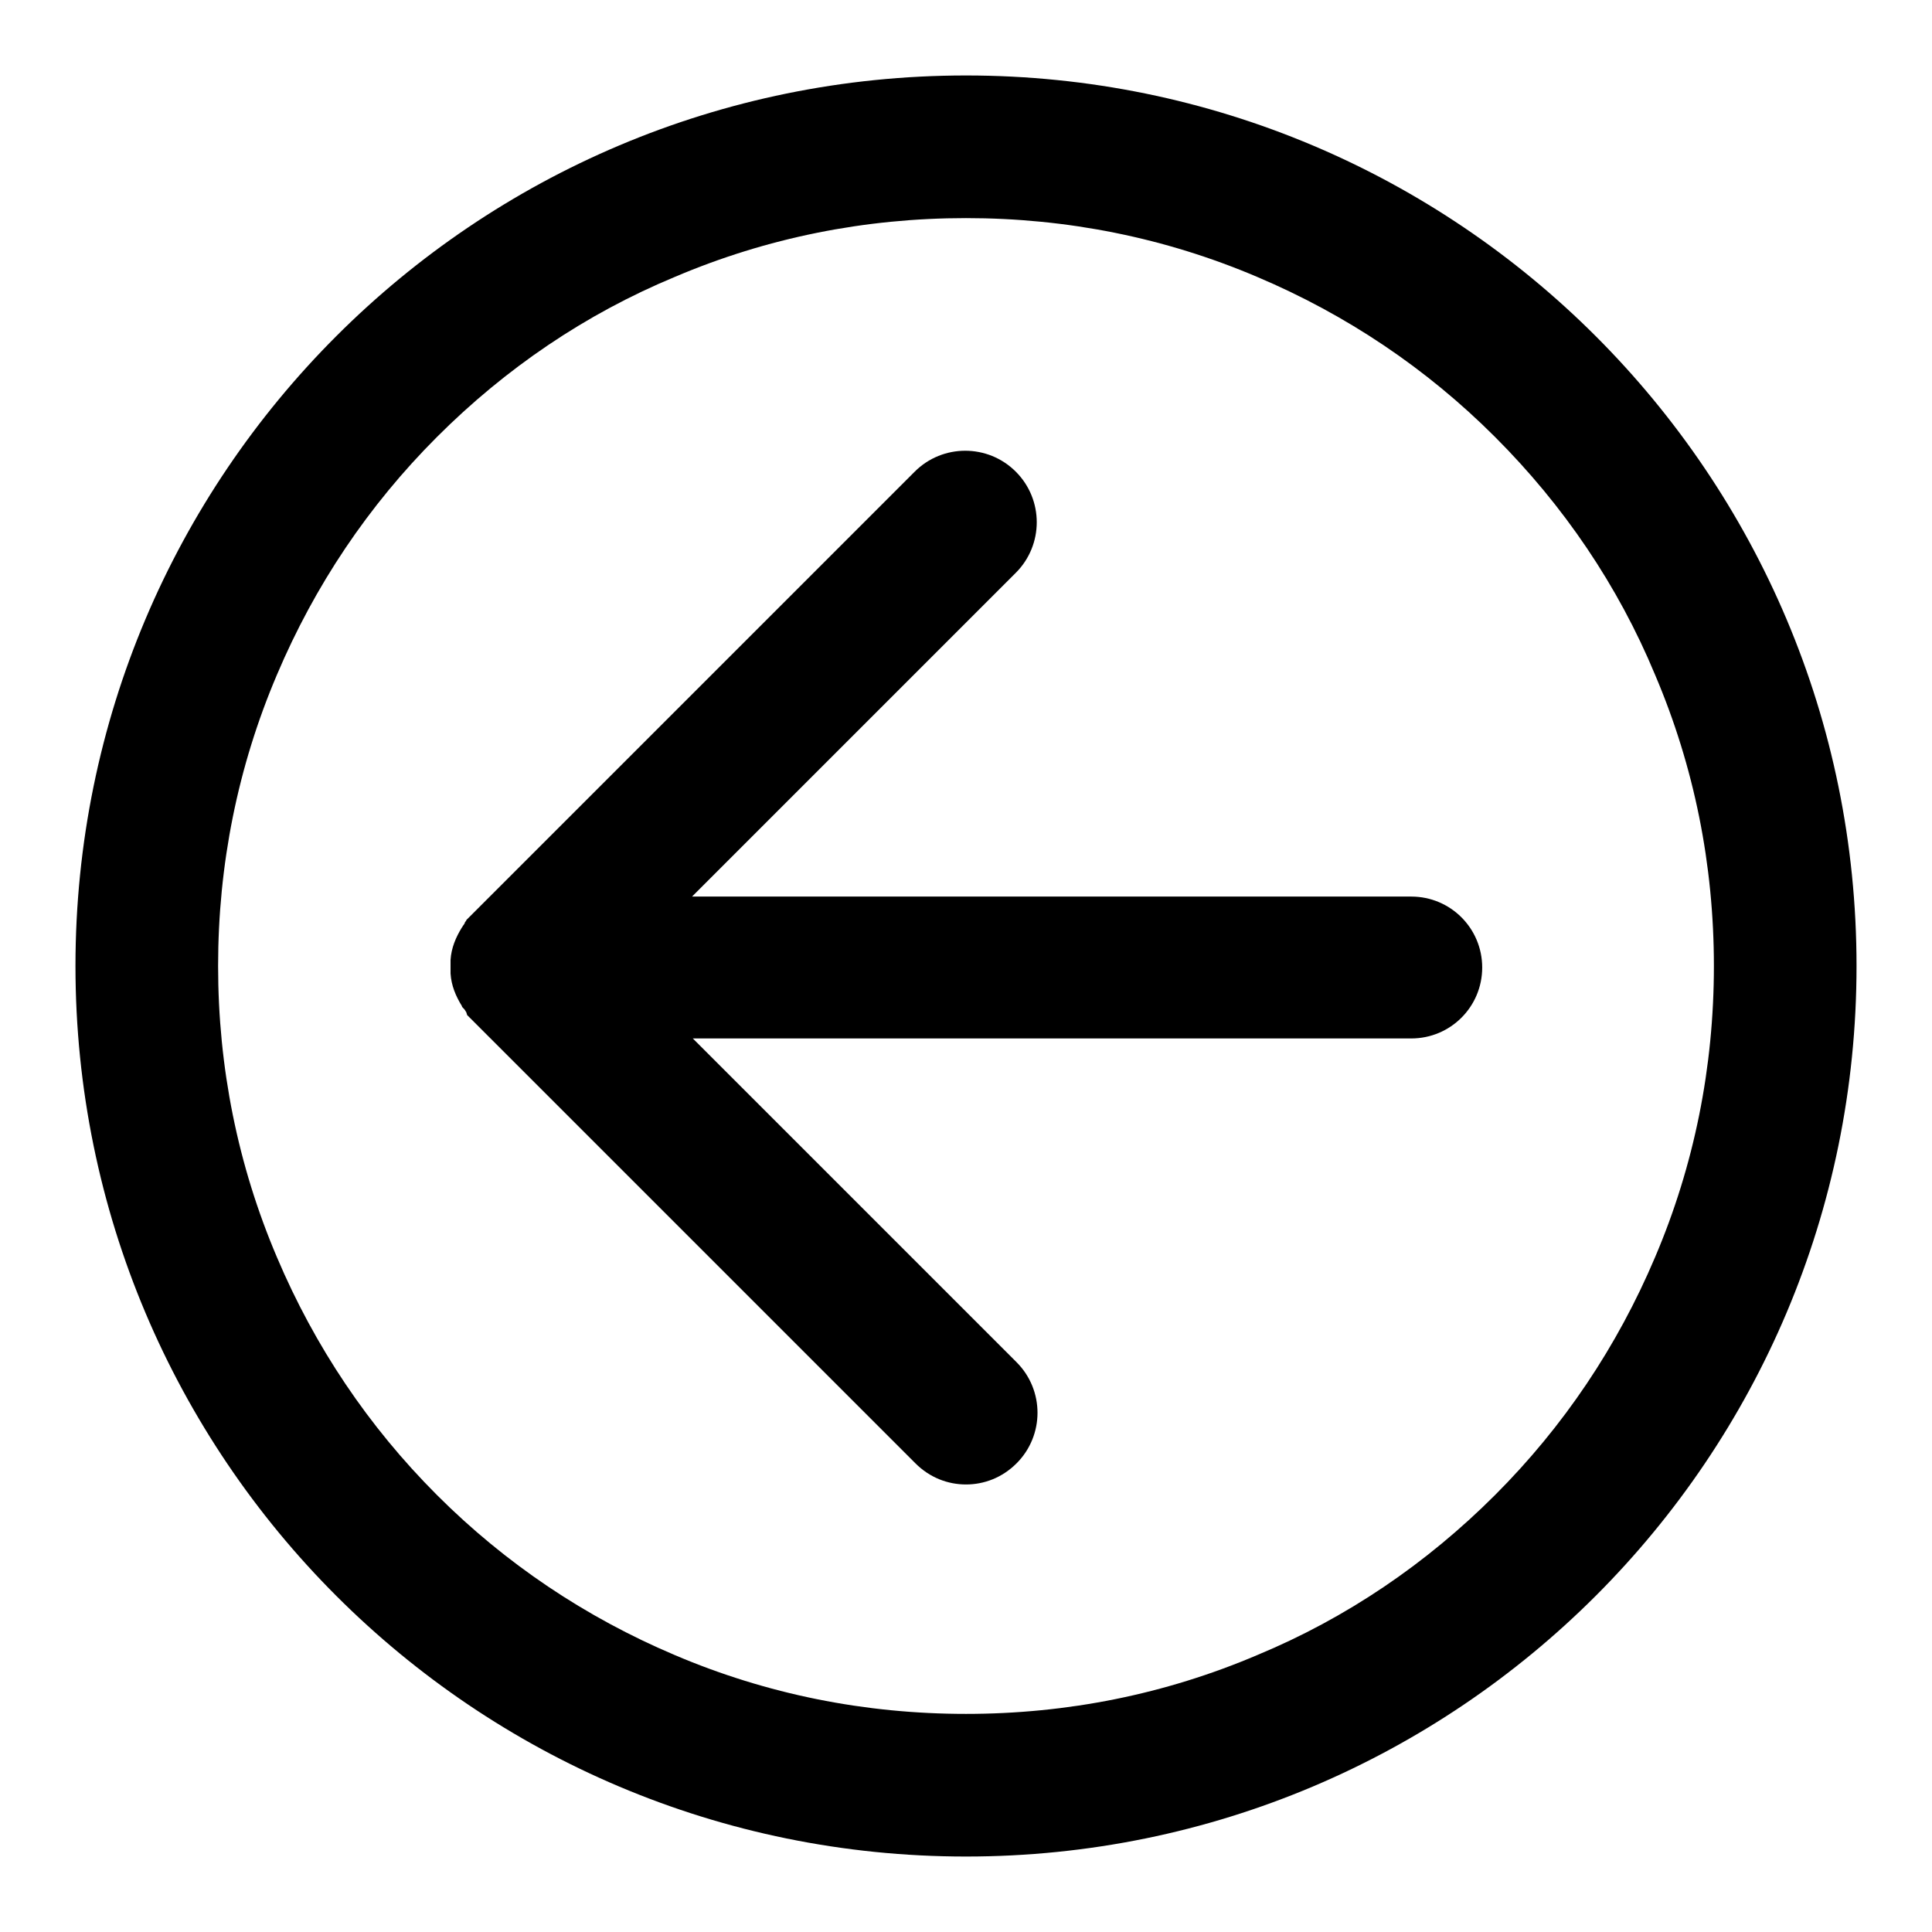
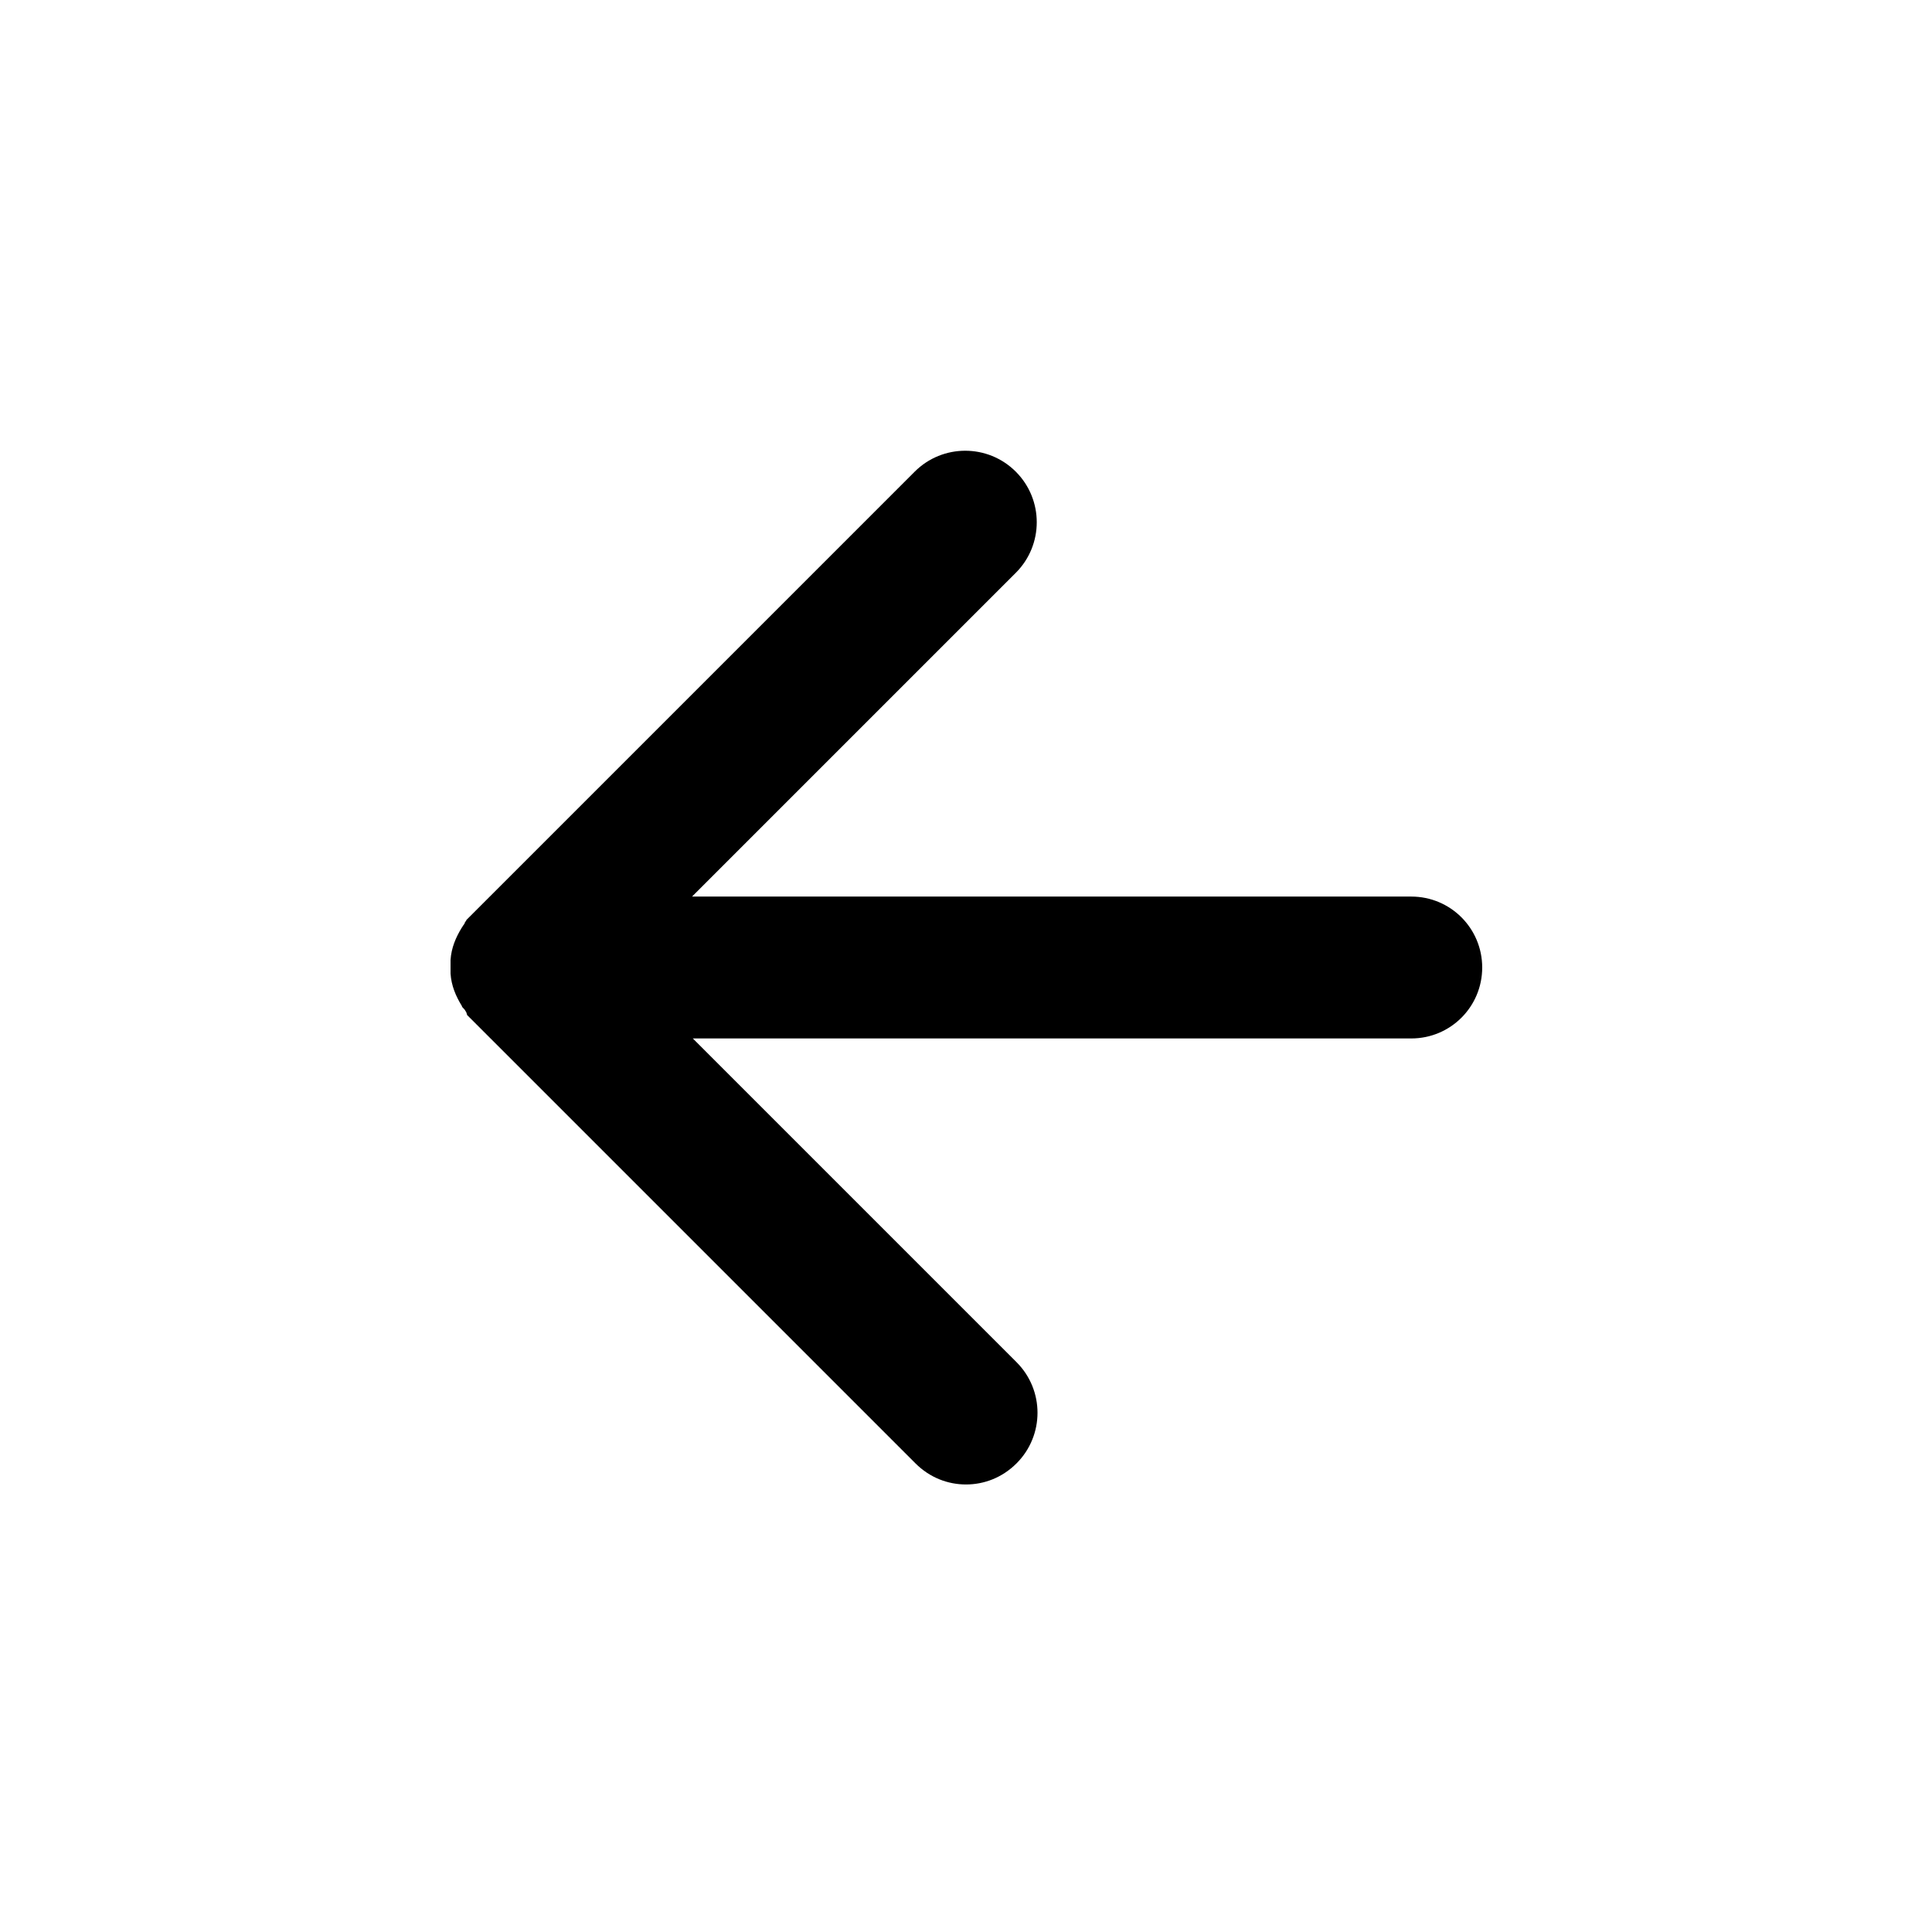
<svg xmlns="http://www.w3.org/2000/svg" version="1.1" x="0px" y="0px" viewBox="0 0 256 256" enable-background="new 0 0 256 256" xml:space="preserve">
  <g>
    <g>
-       <path fill="#000000" d="M10,128c0,65.2,52.8,118,118,118c65.2,0,118-52.8,118-118c0-65.2-52.8-118-118-118C62.8,10,10,62.8,10,128z M36.7,166.6c-5.2-12.2-7.8-25.2-7.8-38.6c0-13.4,2.6-26.4,7.8-38.6c5-11.8,12.1-22.4,21.2-31.5c9.1-9.1,19.7-16.3,31.5-21.2c12.2-5.2,25.2-7.8,38.6-7.8c13.4,0,26.4,2.6,38.6,7.8c11.8,5,22.4,12.1,31.5,21.2s16.3,19.7,21.2,31.5c5.2,12.2,7.8,25.2,7.8,38.6c0,13.4-2.6,26.4-7.8,38.6c-5,11.8-12.1,22.4-21.2,31.5c-9.1,9.1-19.7,16.3-31.5,21.2c-12.2,5.2-25.2,7.8-38.6,7.8c-13.4,0-26.4-2.6-38.6-7.8c-11.8-5-22.4-12.1-31.5-21.2C48.8,189,41.7,178.4,36.7,166.6z" />
      <path fill="#000000" d="M61.7,134C61.7,134,61.7,133.9,61.7,134c-0.1-0.2-0.2-0.3-0.3-0.4c0,0,0,0,0,0c-0.1-0.1-0.2-0.2-0.2-0.3c0,0,0,0,0,0c-0.8-1.3-1.4-2.7-1.5-4.3c0,0,0,0,0,0c0-0.1,0-0.3,0-0.4c0-0.2,0-0.3,0-0.5s0-0.3,0-0.5c0-0.1,0-0.3,0-0.4c0,0,0,0,0,0c0.1-1.6,0.7-3,1.5-4.3c0,0,0,0,0,0c0.1-0.1,0.1-0.2,0.2-0.3c0,0,0,0,0,0c0.1-0.1,0.1-0.2,0.2-0.3c0,0,0,0,0-0.1c0.1-0.1,0.2-0.2,0.2-0.3c0,0,0,0,0.1-0.1c0.1-0.1,0.2-0.2,0.3-0.3l59-59c3.7-3.7,9.7-3.7,13.4,0c3.7,3.7,3.7,9.7,0,13.4l-42.9,42.9H187c5.2,0,9.4,4.2,9.4,9.4c0,5.2-4.2,9.4-9.4,9.4H91.8l42.9,42.9c3.7,3.7,3.7,9.7,0,13.4c-1.9,1.9-4.3,2.8-6.7,2.8s-4.8-0.9-6.7-2.8l-59-59c-0.1-0.1-0.2-0.2-0.3-0.3c0,0,0,0-0.1-0.1C61.8,134.2,61.8,134.1,61.7,134z" />
    </g>
  </g>
</svg>